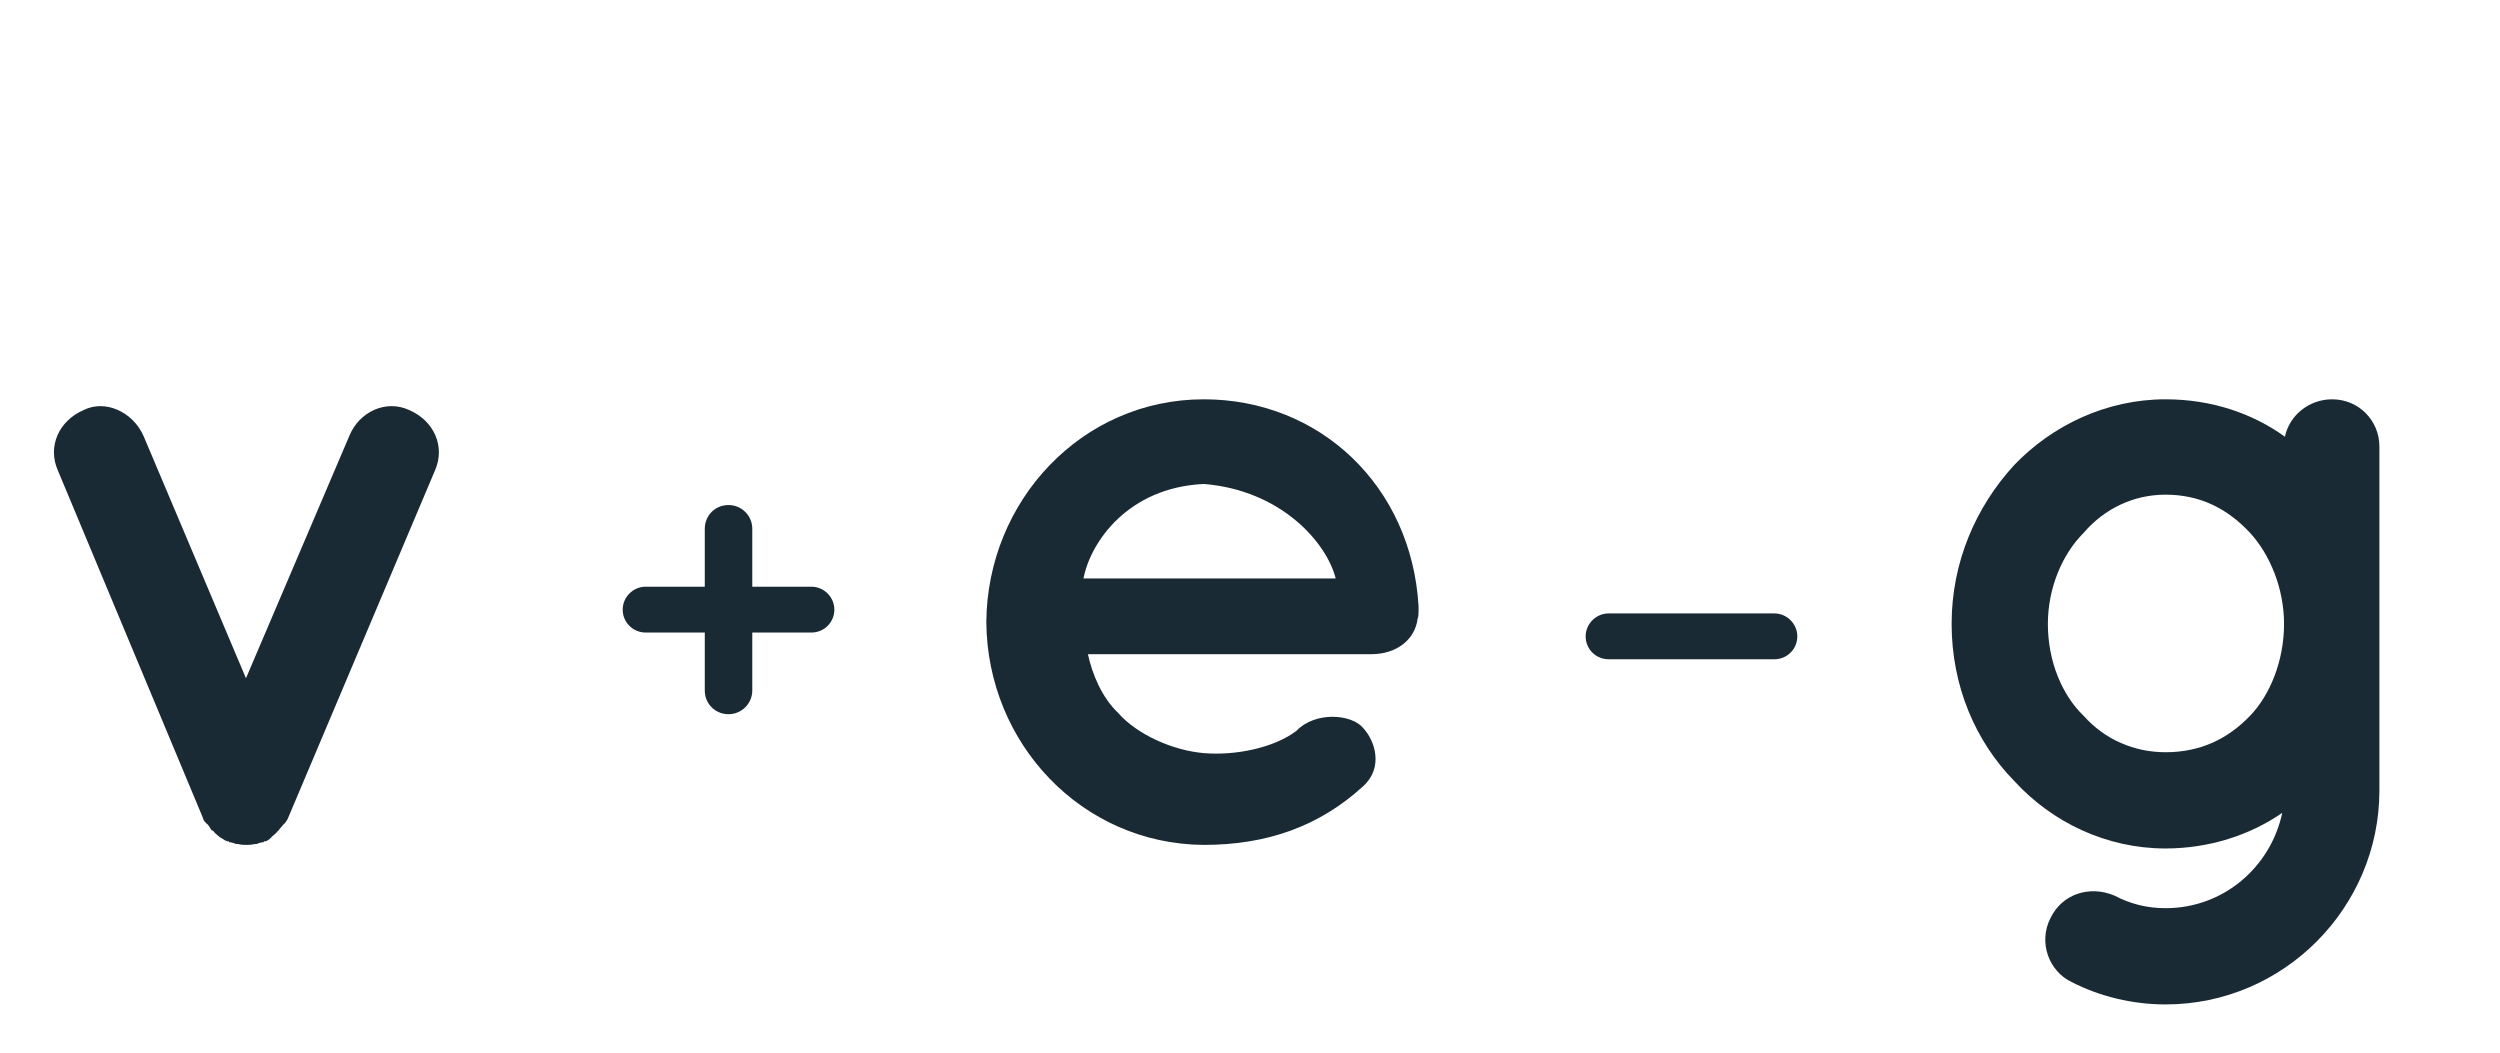
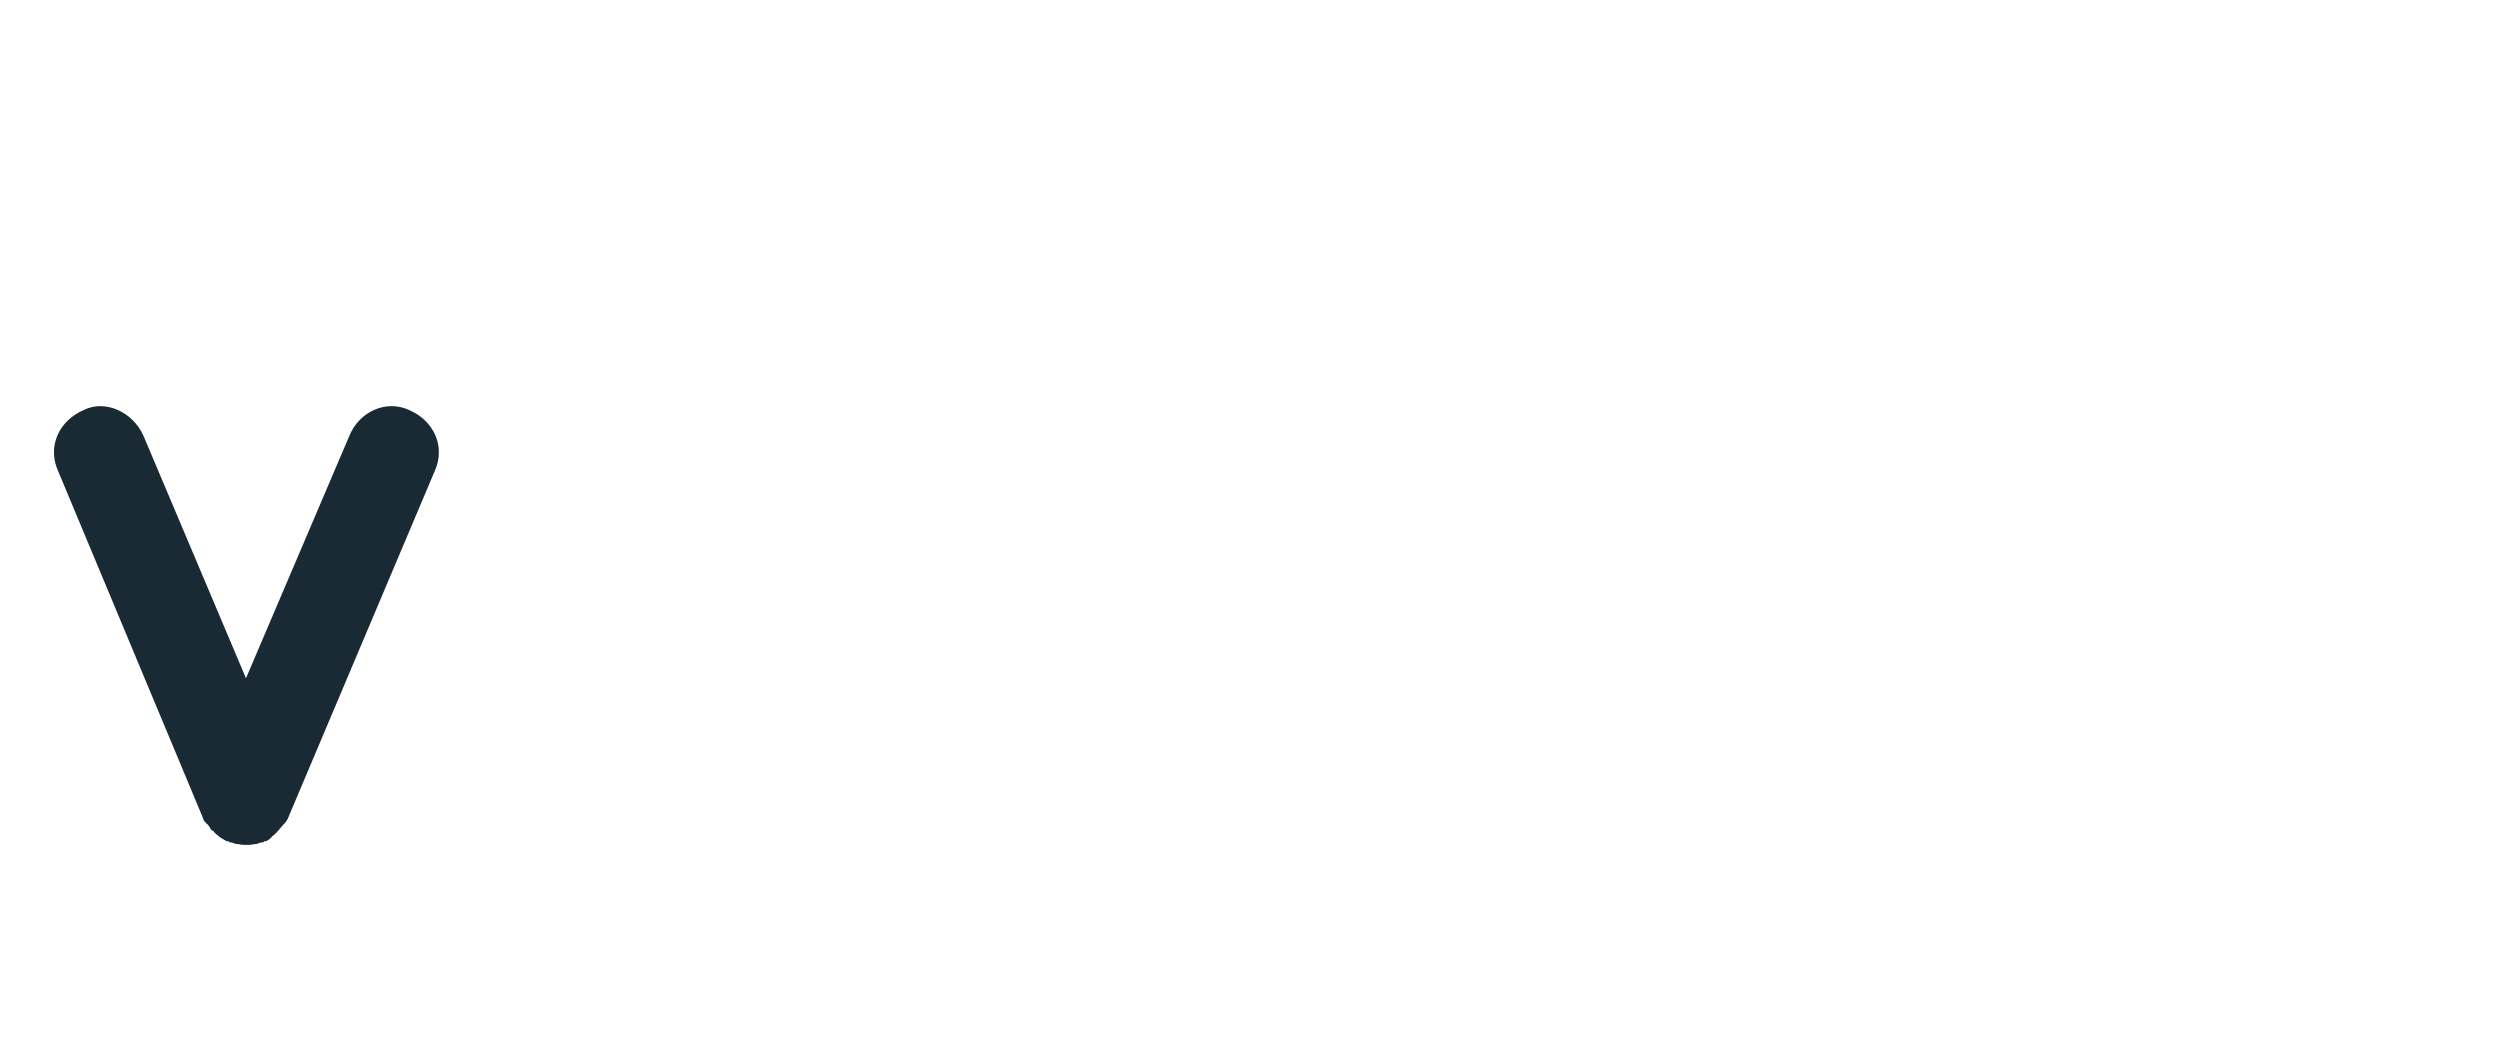
<svg xmlns="http://www.w3.org/2000/svg" width="216" height="91" viewBox="0 0 216 91" fill="none">
  <path d="M35.343 35.424C33.341 34.5 31.031 35.578 30.184 37.657L21.252 58.601L12.397 37.657C11.473 35.578 9.086 34.5 7.238 35.424C5.082 36.348 4.081 38.581 5.005 40.66L17.479 70.536C17.556 70.767 17.633 70.998 17.787 71.075C17.787 71.152 17.787 71.152 17.864 71.152C18.018 71.306 18.172 71.537 18.249 71.691C18.326 71.768 18.326 71.768 18.403 71.768C18.557 71.999 18.711 72.076 18.865 72.23C18.865 72.23 18.942 72.23 18.942 72.307C19.25 72.461 19.404 72.615 19.635 72.692C19.635 72.692 19.635 72.692 19.789 72.692C19.789 72.692 19.789 72.692 19.789 72.769C20.02 72.769 20.174 72.846 20.405 72.923C20.482 72.923 20.482 72.923 20.559 72.923C20.867 73 21.098 73 21.252 73C21.483 73 21.714 73 22.022 72.923C22.099 72.923 22.099 72.923 22.176 72.923C22.33 72.846 22.561 72.769 22.792 72.769C22.792 72.692 22.792 72.692 22.792 72.692C22.946 72.692 22.946 72.692 22.946 72.692C23.177 72.615 23.331 72.461 23.485 72.307C23.485 72.23 23.562 72.23 23.562 72.23C23.716 72.076 23.87 71.999 24.024 71.768C24.024 71.768 24.101 71.768 24.101 71.691C24.255 71.537 24.409 71.306 24.563 71.152C24.563 71.152 24.64 71.152 24.64 71.075C24.717 70.998 24.871 70.767 24.948 70.536L37.576 40.66C38.5 38.581 37.499 36.348 35.343 35.424Z" fill="#192A34" />
-   <path d="M104.006 73C109.473 73 114.016 71.383 117.789 67.918C119.56 66.301 118.79 63.991 117.789 62.913C116.788 61.681 113.631 61.45 112.014 63.144C110.089 64.607 106.778 65.3 104.006 65.069C101.311 64.838 98.231 63.452 96.614 61.604C95.228 60.295 94.381 58.293 93.996 56.522H118.482C120.638 56.522 122.255 55.29 122.486 53.442C122.563 53.288 122.563 52.903 122.563 52.749C122.563 52.595 122.563 52.441 122.563 52.364C121.947 41.969 114.016 34.5 104.006 34.5C93.457 34.5 85.295 43.278 85.218 53.75C85.295 64.222 93.457 72.923 104.006 73ZM104.006 41.815C110.705 42.354 114.632 46.897 115.402 49.977H93.611C94.227 46.82 97.461 42.123 104.006 41.815Z" fill="#192A34" />
-   <path d="M60.893 59.654C60.893 60.806 61.793 61.706 62.945 61.706C64.061 61.706 64.997 60.806 64.997 59.654V54.651H70.109C71.189 54.651 72.089 53.786 72.089 52.67C72.089 51.59 71.189 50.691 70.109 50.691H64.997V45.687C64.997 44.535 64.061 43.635 62.945 43.635C61.793 43.635 60.893 44.535 60.893 45.687V50.691H55.781C54.701 50.691 53.801 51.59 53.801 52.67C53.801 53.786 54.701 54.651 55.781 54.651H60.893V59.654Z" fill="#192A34" />
-   <path d="M205.58 53.904V38.581C205.58 36.348 203.809 34.5 201.499 34.5C199.497 34.5 197.803 35.886 197.418 37.734C194.646 35.732 191.104 34.5 187.1 34.5C182.018 34.5 177.321 36.733 174.01 40.198C170.699 43.817 168.62 48.591 168.62 53.904C168.62 59.294 170.699 64.068 174.01 67.456C177.321 71.075 182.018 73.308 187.1 73.308C190.873 73.308 194.415 72.153 197.187 70.228C196.186 74.925 192.105 78.467 187.1 78.467C185.483 78.467 184.02 78.082 182.711 77.389C180.555 76.465 178.168 77.235 177.167 79.314C176.089 81.393 177.013 83.934 179.015 84.858C181.402 86.09 184.251 86.783 187.1 86.783C197.341 86.783 205.58 78.39 205.58 68.303V53.981V53.904ZM194.415 61.835C192.413 63.914 190.026 64.992 187.1 64.992C184.405 64.992 181.864 63.914 180.016 61.835C178.168 60.064 176.936 57.138 176.936 53.904C176.936 50.824 178.168 47.898 180.016 46.05C181.864 43.894 184.405 42.739 187.1 42.739C190.026 42.739 192.413 43.894 194.415 46.05C196.109 47.898 197.341 50.824 197.341 53.904C197.341 57.138 196.109 60.064 194.415 61.835Z" fill="#192A34" />
-   <path d="M144.524 56.96C145.696 56.96 145.044 56.96 146.196 56.96C147.312 56.96 145.508 56.96 147.836 56.96H148.196H153.308C154.388 56.96 155.288 56.096 155.288 54.98C155.288 53.9 154.388 53 153.308 53H148.196L147.336 53C145.398 53 147.031 53 145.915 53C144.763 53 146.196 53 144.368 53L144.092 53H138.98C137.9 53 137 53.9 137 54.98C137 56.096 137.9 56.96 138.98 56.96H144.092H144.524Z" fill="#192A34" />
</svg>